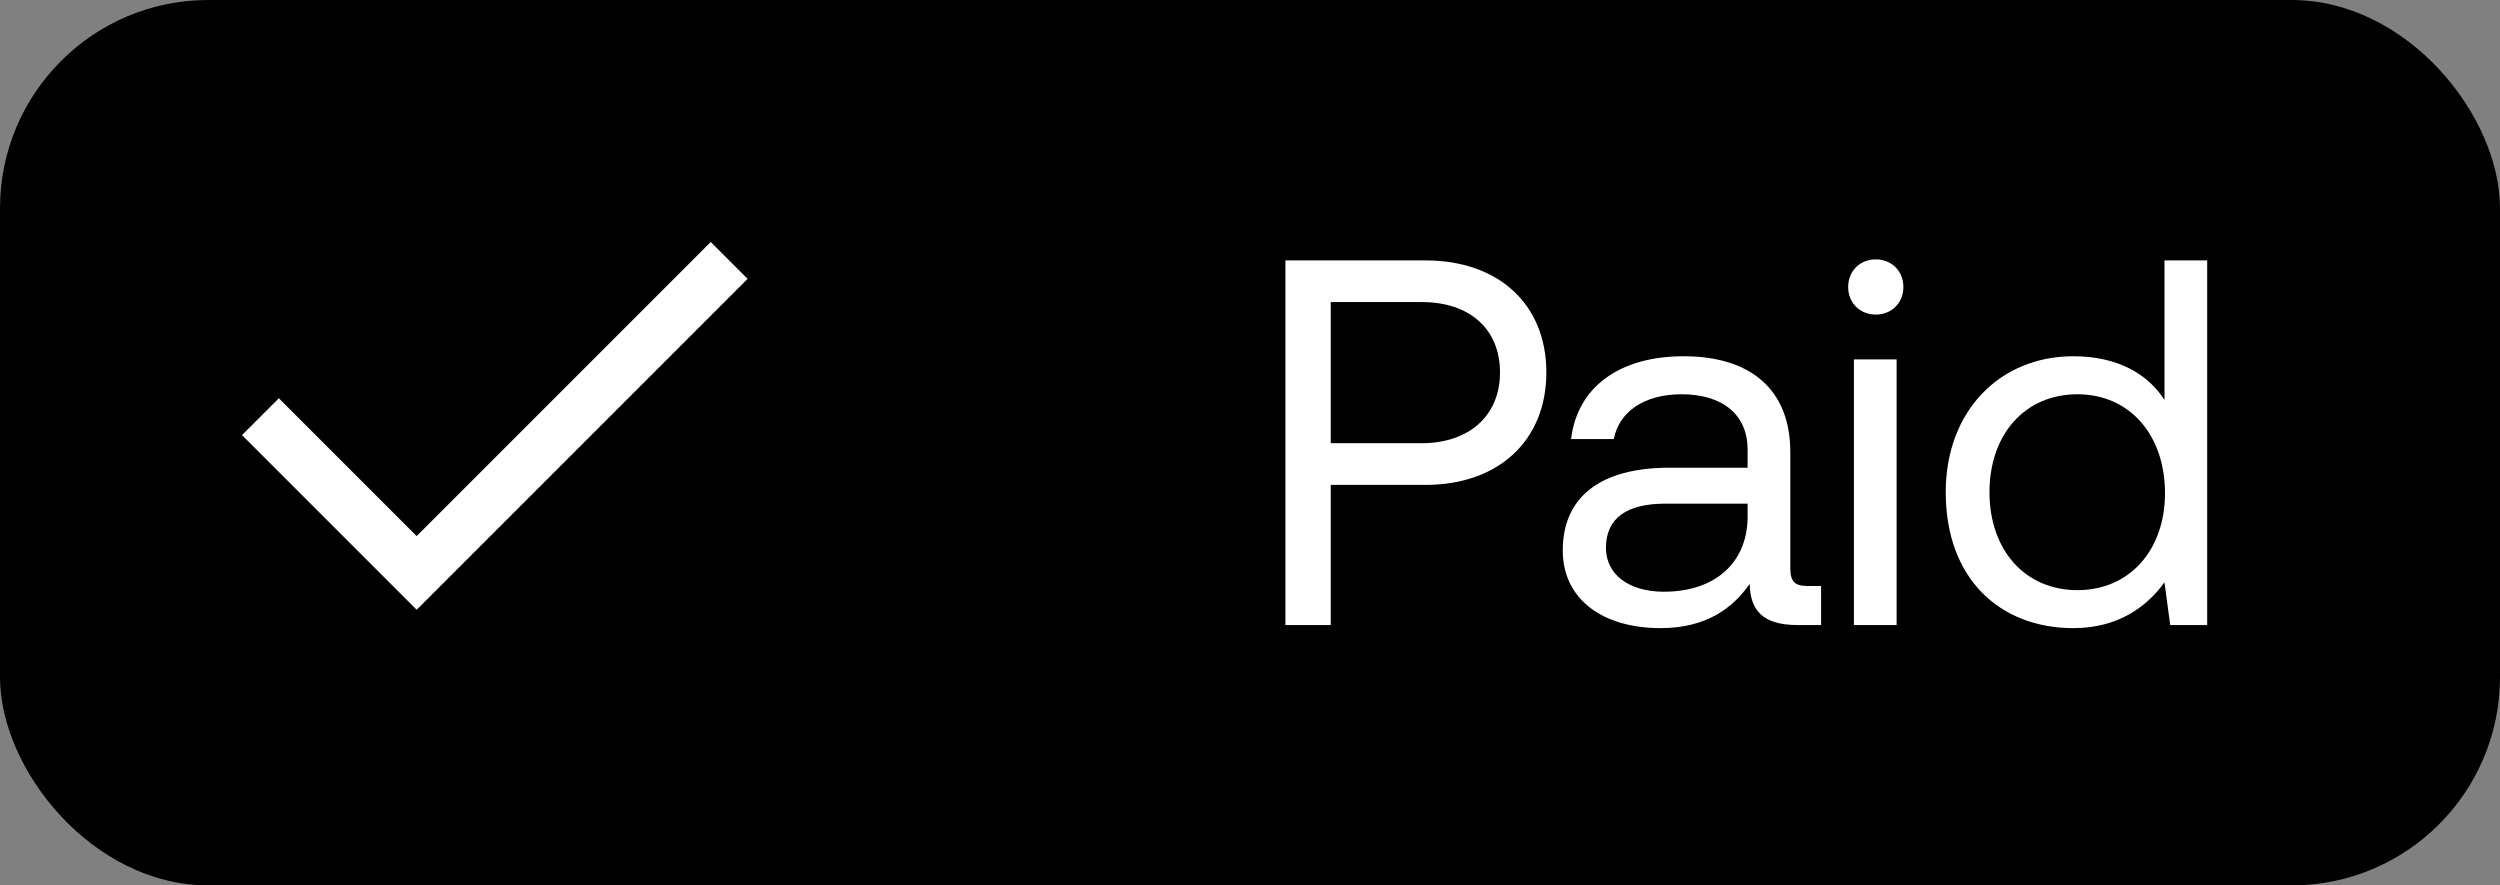
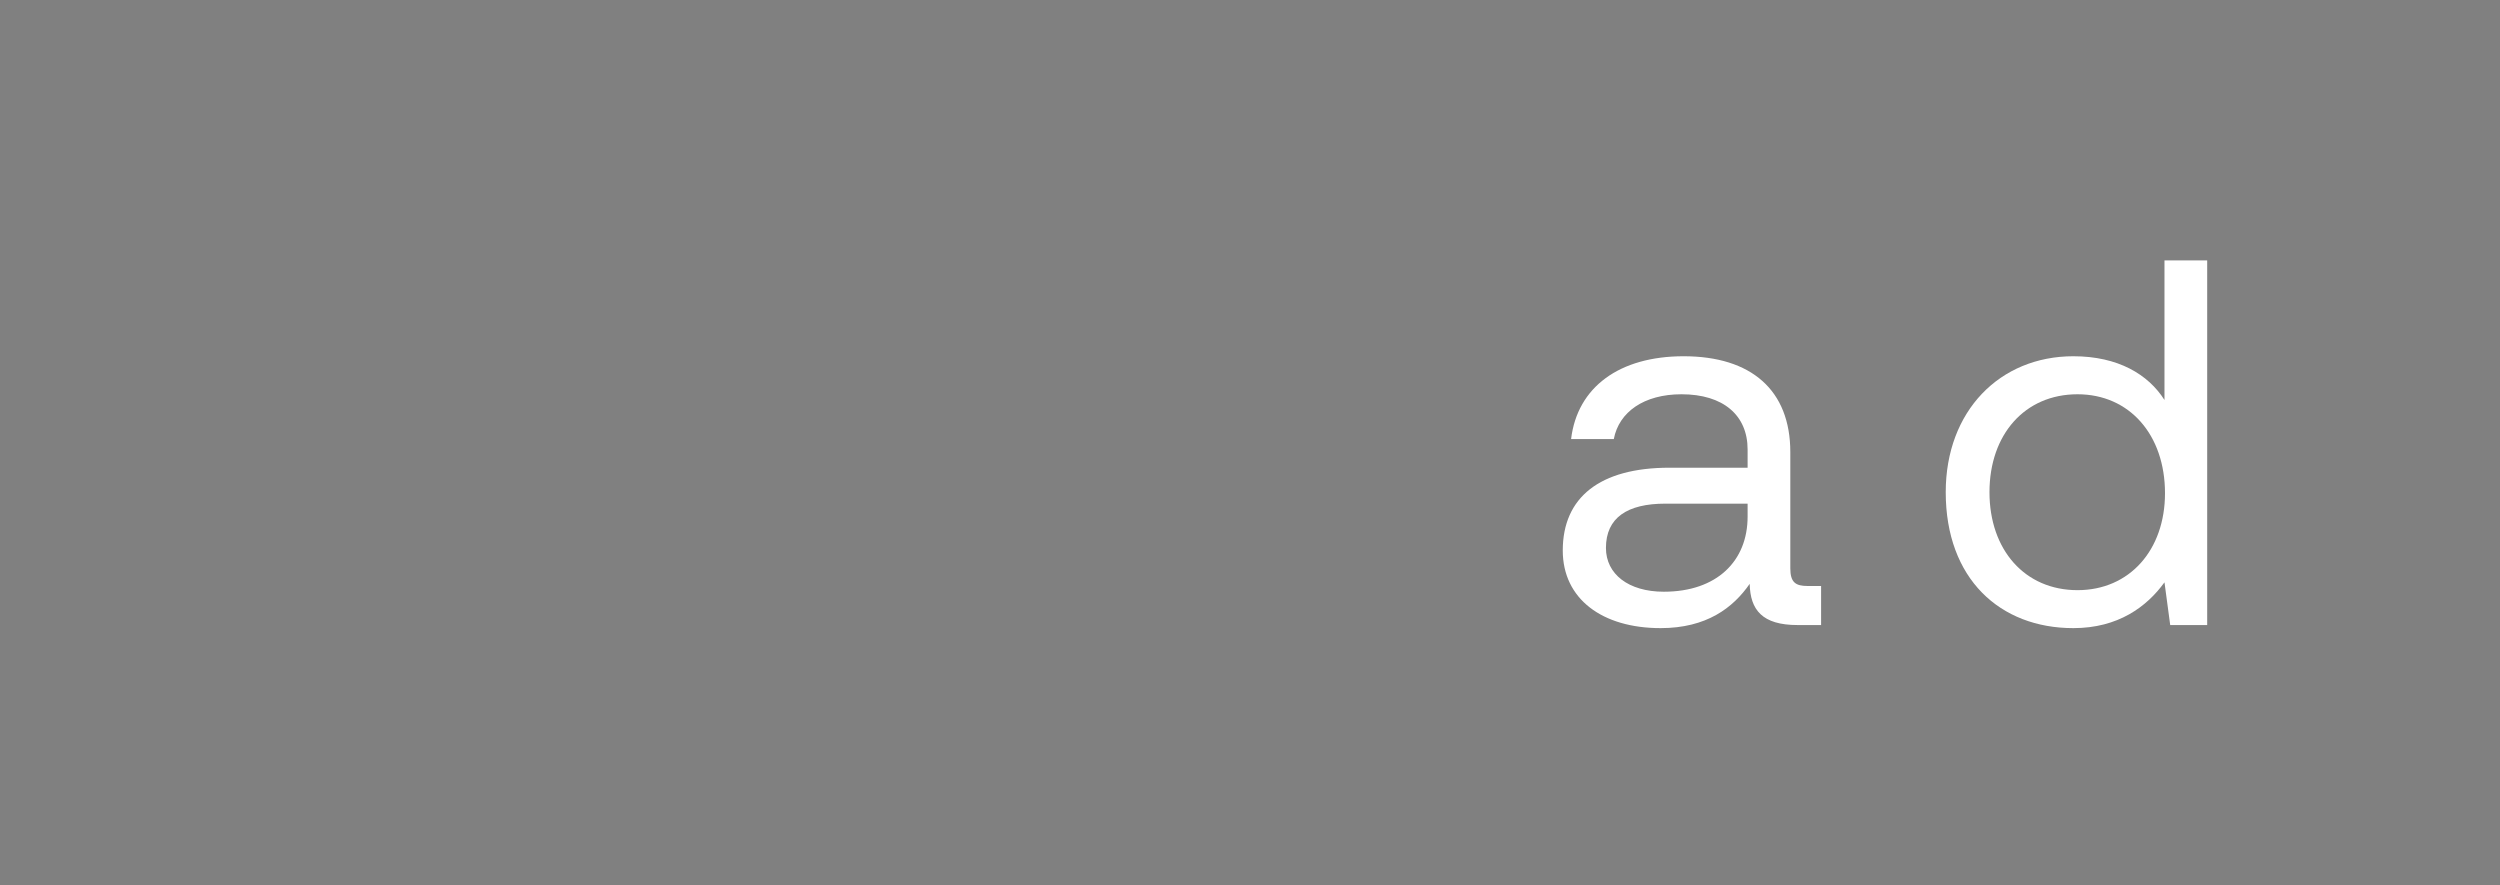
<svg xmlns="http://www.w3.org/2000/svg" fill="none" viewBox="0 0 48 17" height="17" width="48">
  <rect x="0" y="0" width="48" height="17" fill="#808080" stroke="none" />
-   <rect fill="black" rx="4" height="17" width="48" />
-   <path fill="white" d="M24.68 12.001V5H27.37C28.77 5 29.69 5.84 29.69 7.15C29.69 8.46 28.77 9.31 27.37 9.31H25.55V12.001H24.68ZM27.3 5.8H25.55V8.51H27.29C28.21 8.51 28.8 7.98 28.8 7.15C28.8 6.32 28.22 5.8 27.3 5.8Z" />
  <path fill="white" d="M34.705 11.251H34.965V12.001H34.514C33.834 12.001 33.605 11.71 33.594 11.21C33.275 11.671 32.764 12.06 31.884 12.06C30.765 12.06 30.005 11.501 30.005 10.57C30.005 9.55 30.715 8.98 32.054 8.98H33.554V8.63C33.554 7.97 33.084 7.57 32.285 7.57C31.564 7.57 31.084 7.91 30.985 8.43H30.165C30.285 7.43 31.095 6.84 32.325 6.84C33.624 6.84 34.374 7.49 34.374 8.68V10.911C34.374 11.181 34.474 11.251 34.705 11.251ZM33.554 9.92V9.67H31.974C31.244 9.67 30.834 9.94 30.834 10.521C30.834 11.021 31.265 11.361 31.945 11.361C32.965 11.361 33.554 10.771 33.554 9.92Z" />
-   <path fill="white" d="M36.015 6.04C35.715 6.04 35.485 5.82 35.485 5.51C35.485 5.2 35.715 4.98 36.015 4.98C36.315 4.98 36.545 5.2 36.545 5.51C36.545 5.82 36.315 6.04 36.015 6.04ZM35.595 12.001V6.9H36.415V12.001H35.595Z" />
  <path fill="white" d="M41.558 7.68V5H42.378V12.001H41.668L41.558 11.181C41.218 11.65 40.668 12.06 39.808 12.06C38.398 12.06 37.358 11.111 37.358 9.45C37.358 7.89 38.398 6.84 39.808 6.84C40.668 6.84 41.248 7.19 41.558 7.68ZM39.888 11.331C40.888 11.331 41.568 10.56 41.568 9.47C41.568 8.35 40.888 7.57 39.888 7.57C38.878 7.57 38.198 8.34 38.198 9.45C38.198 10.56 38.878 11.331 39.888 11.331Z" />
-   <path stroke="white" d="M5 8L8 11L14 5" />
</svg>